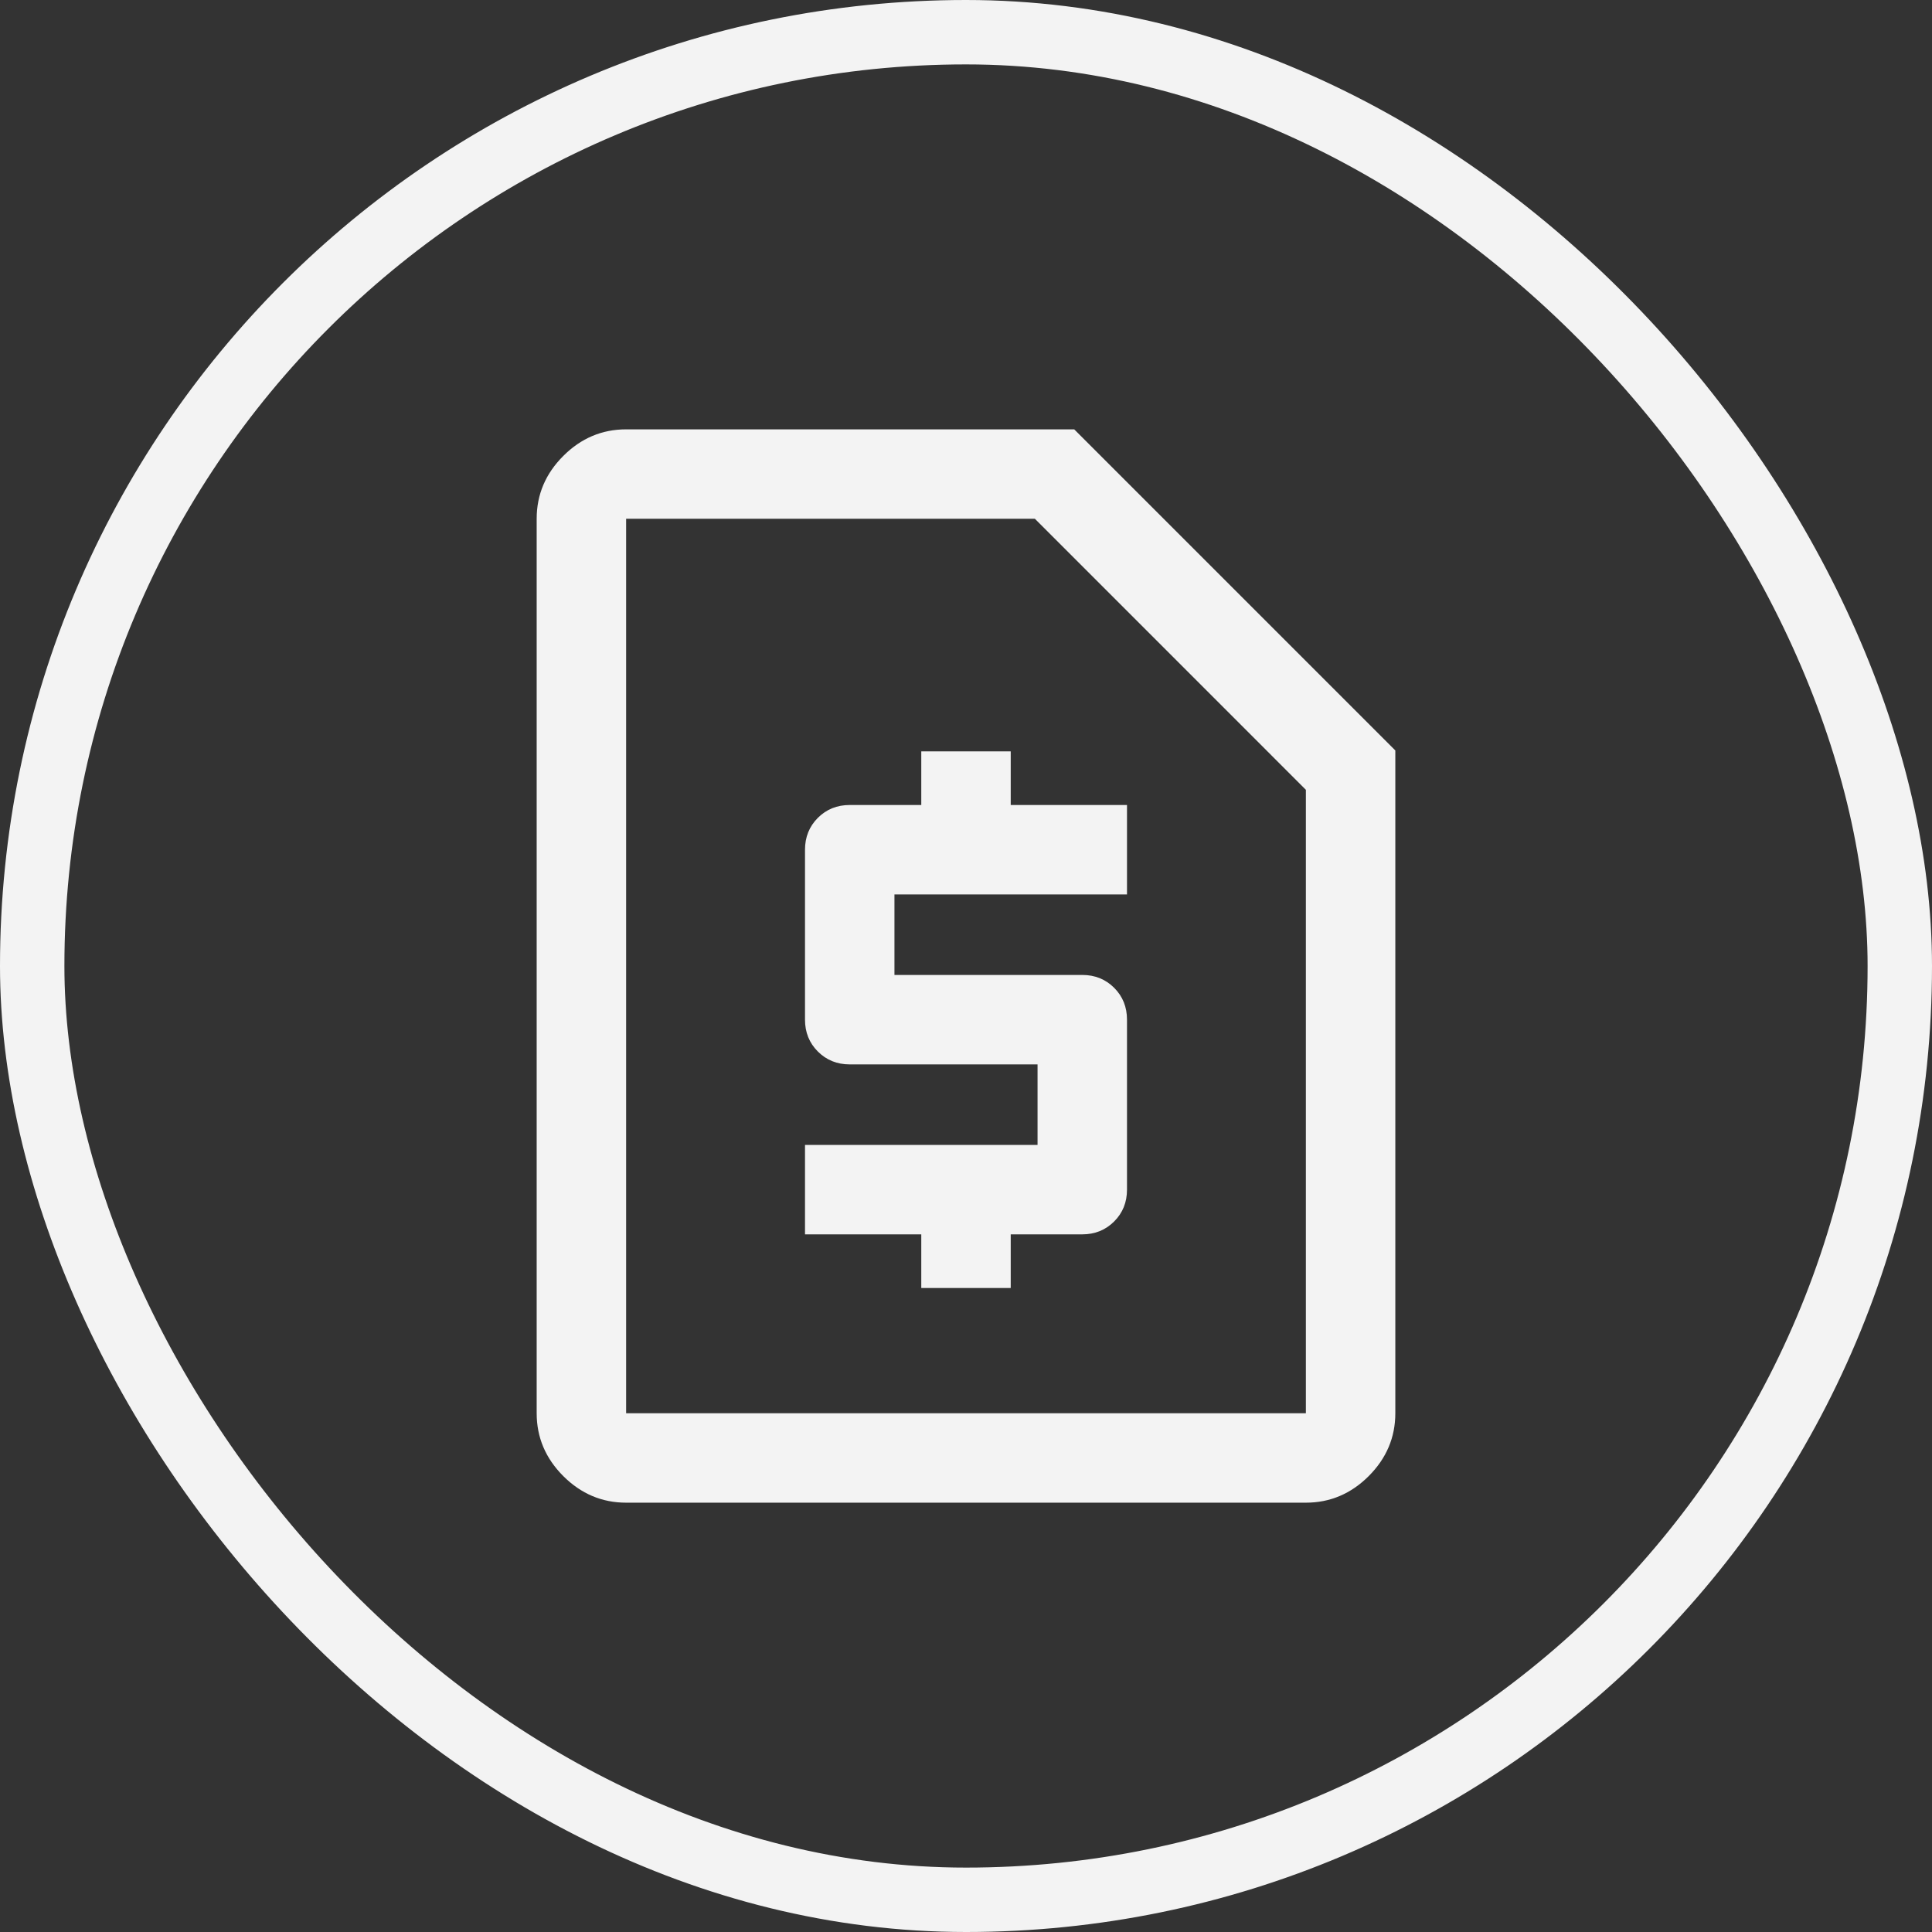
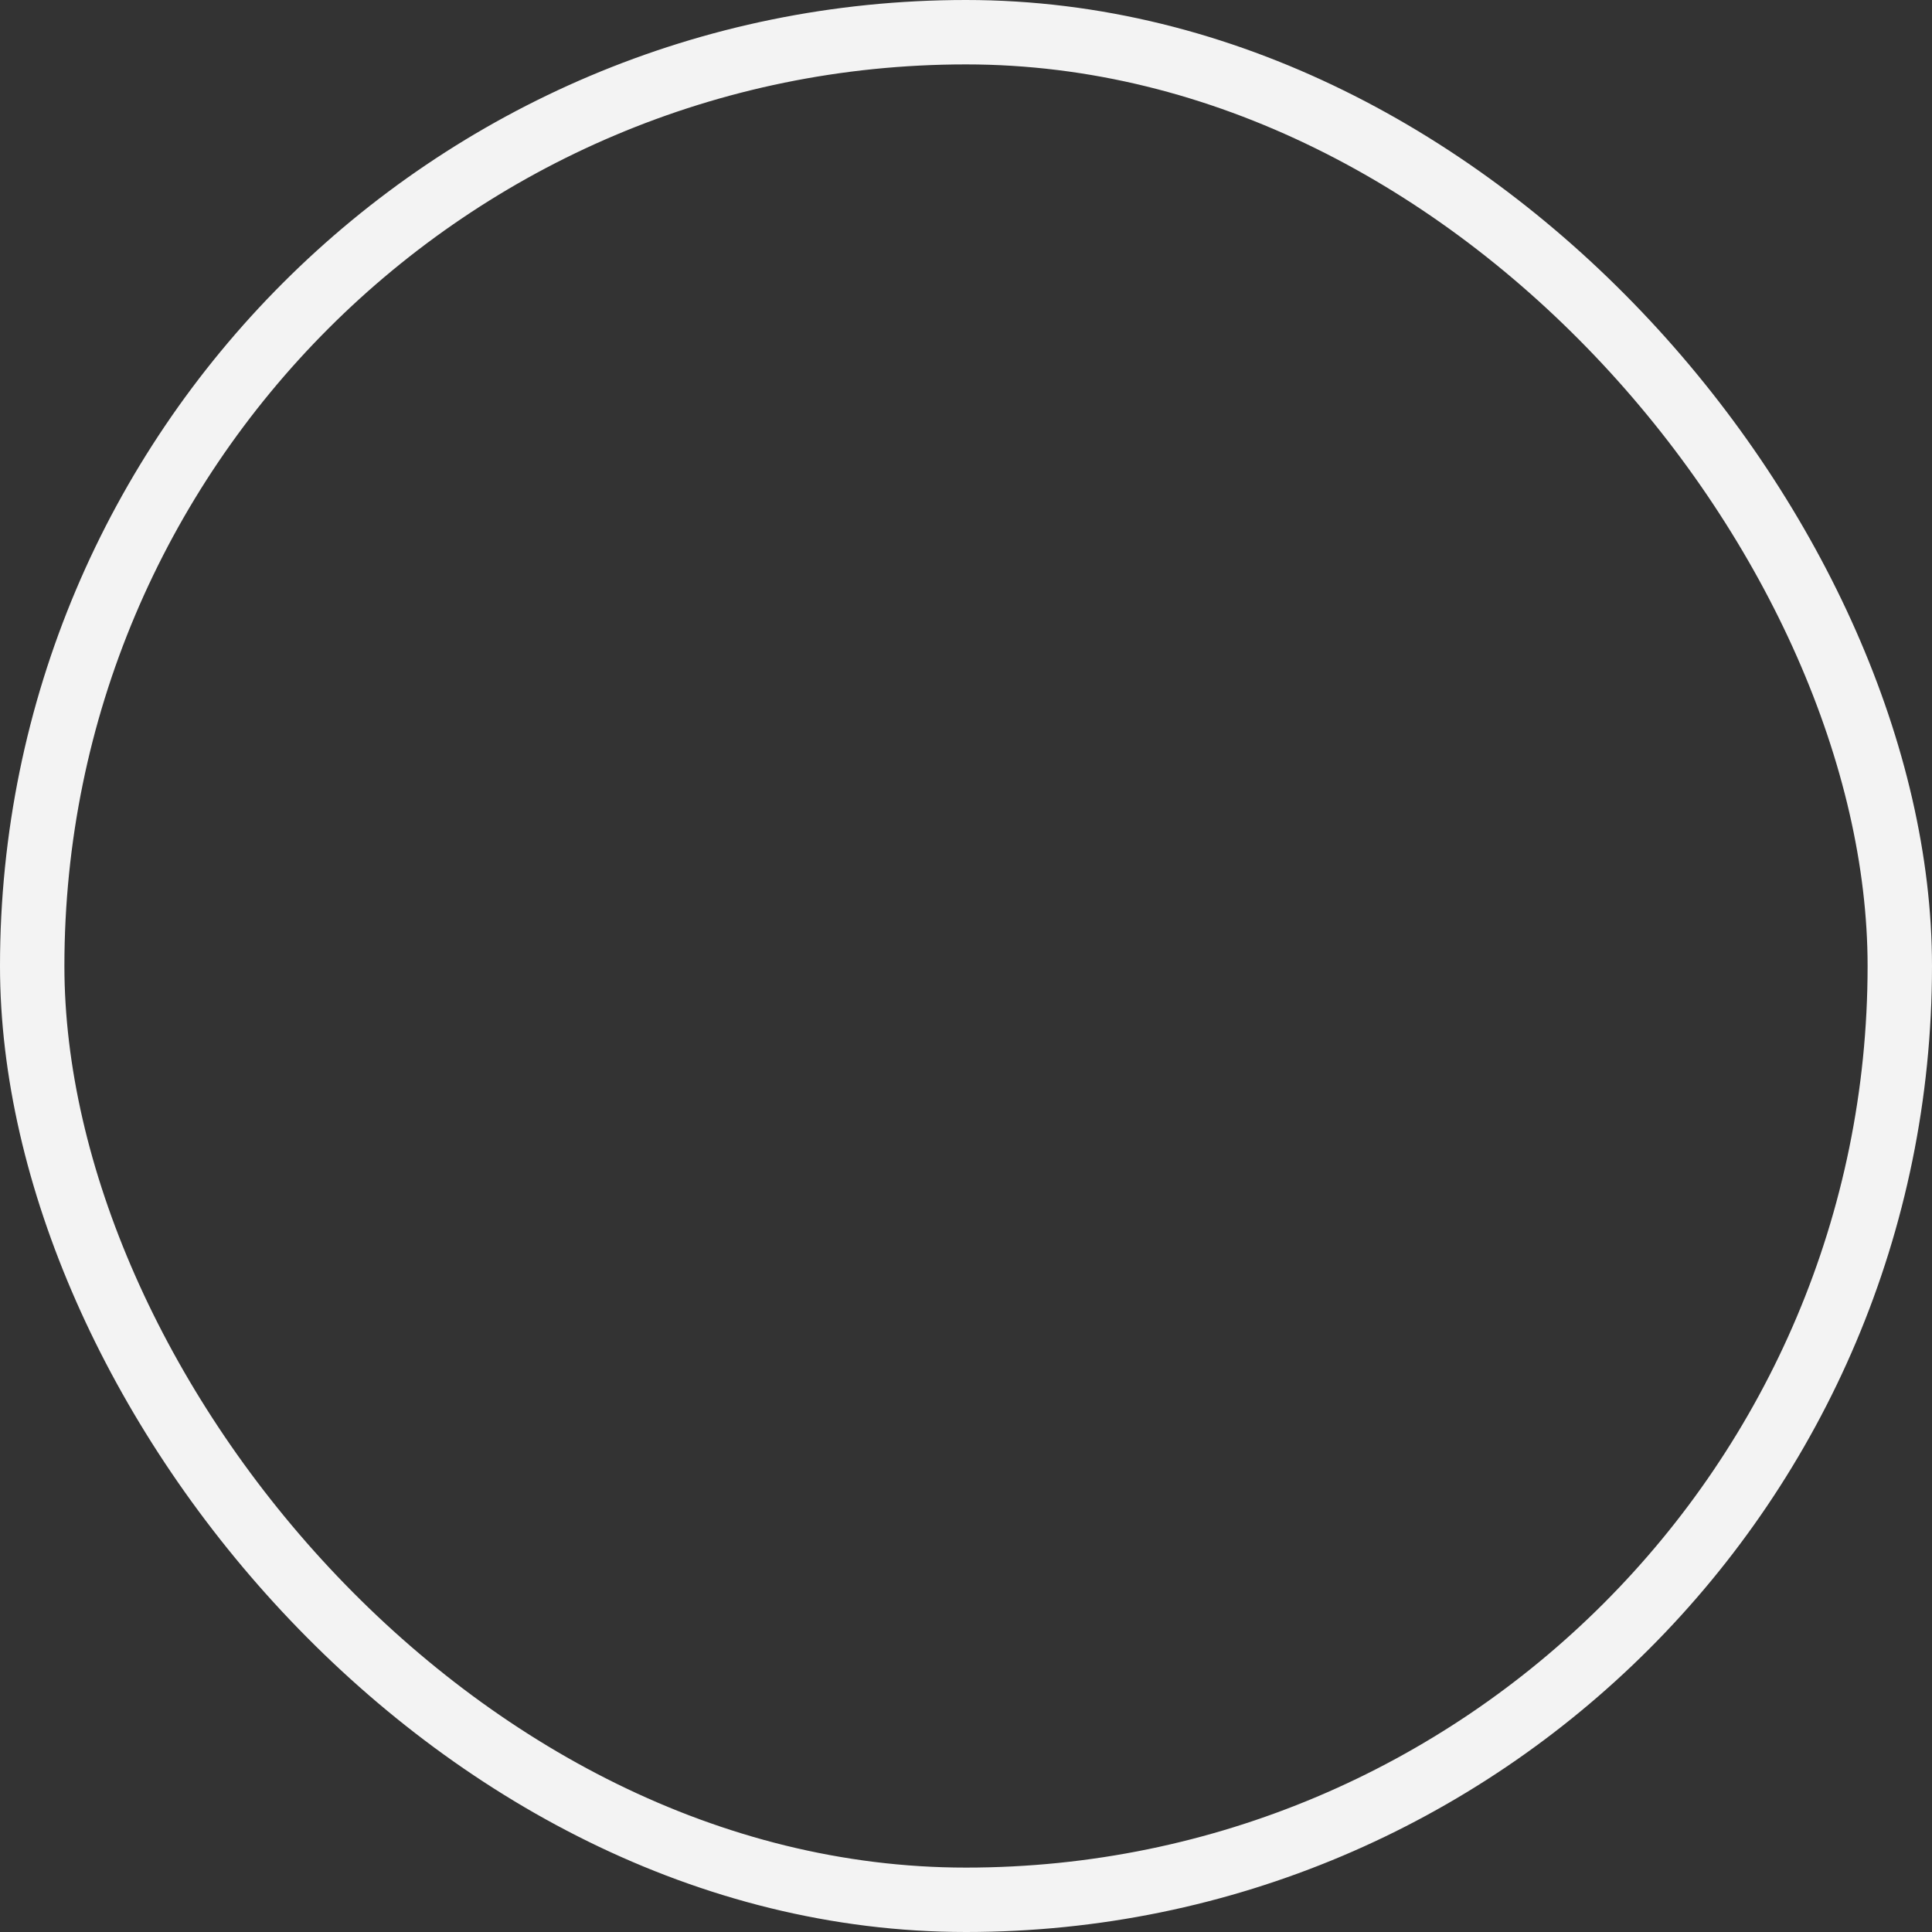
<svg xmlns="http://www.w3.org/2000/svg" width="60" height="60" viewBox="0 0 60 60" fill="none">
  <rect x="0" y="0" width="60" height="60" fill="#333333" stroke="none" />
  <rect x="1" y="1" width="58" height="58" rx="29" stroke="#F3F3F3" stroke-width="2" />
-   <path d="M28.611 40H31.389V38.334H33.611C34.005 38.334 34.334 38.2 34.601 37.934C34.867 37.668 35 37.338 35 36.945V31.667C35 31.273 34.867 30.943 34.601 30.677C34.334 30.411 34.005 30.278 33.611 30.278H27.778V27.778H35V25H31.389V23.334H28.611V25H26.389C25.995 25 25.666 25.133 25.399 25.399C25.133 25.666 25 25.996 25 26.389V31.667C25 32.06 25.133 32.39 25.399 32.656C25.666 32.922 25.995 33.056 26.389 33.056H32.222V35.556H25V38.334H28.611V40ZM19.445 46.667C18.695 46.667 18.044 46.391 17.493 45.841C16.942 45.289 16.667 44.639 16.667 43.889V16.111C16.667 15.361 16.942 14.711 17.493 14.16C18.044 13.609 18.695 13.334 19.445 13.334H33.361L43.333 23.306V43.889C43.333 44.639 43.058 45.289 42.507 45.841C41.956 46.391 41.305 46.667 40.555 46.667H19.445ZM19.445 43.889H40.555V24.528L32.139 16.111H19.445V43.889Z" fill="#F3F3F3" />
</svg>